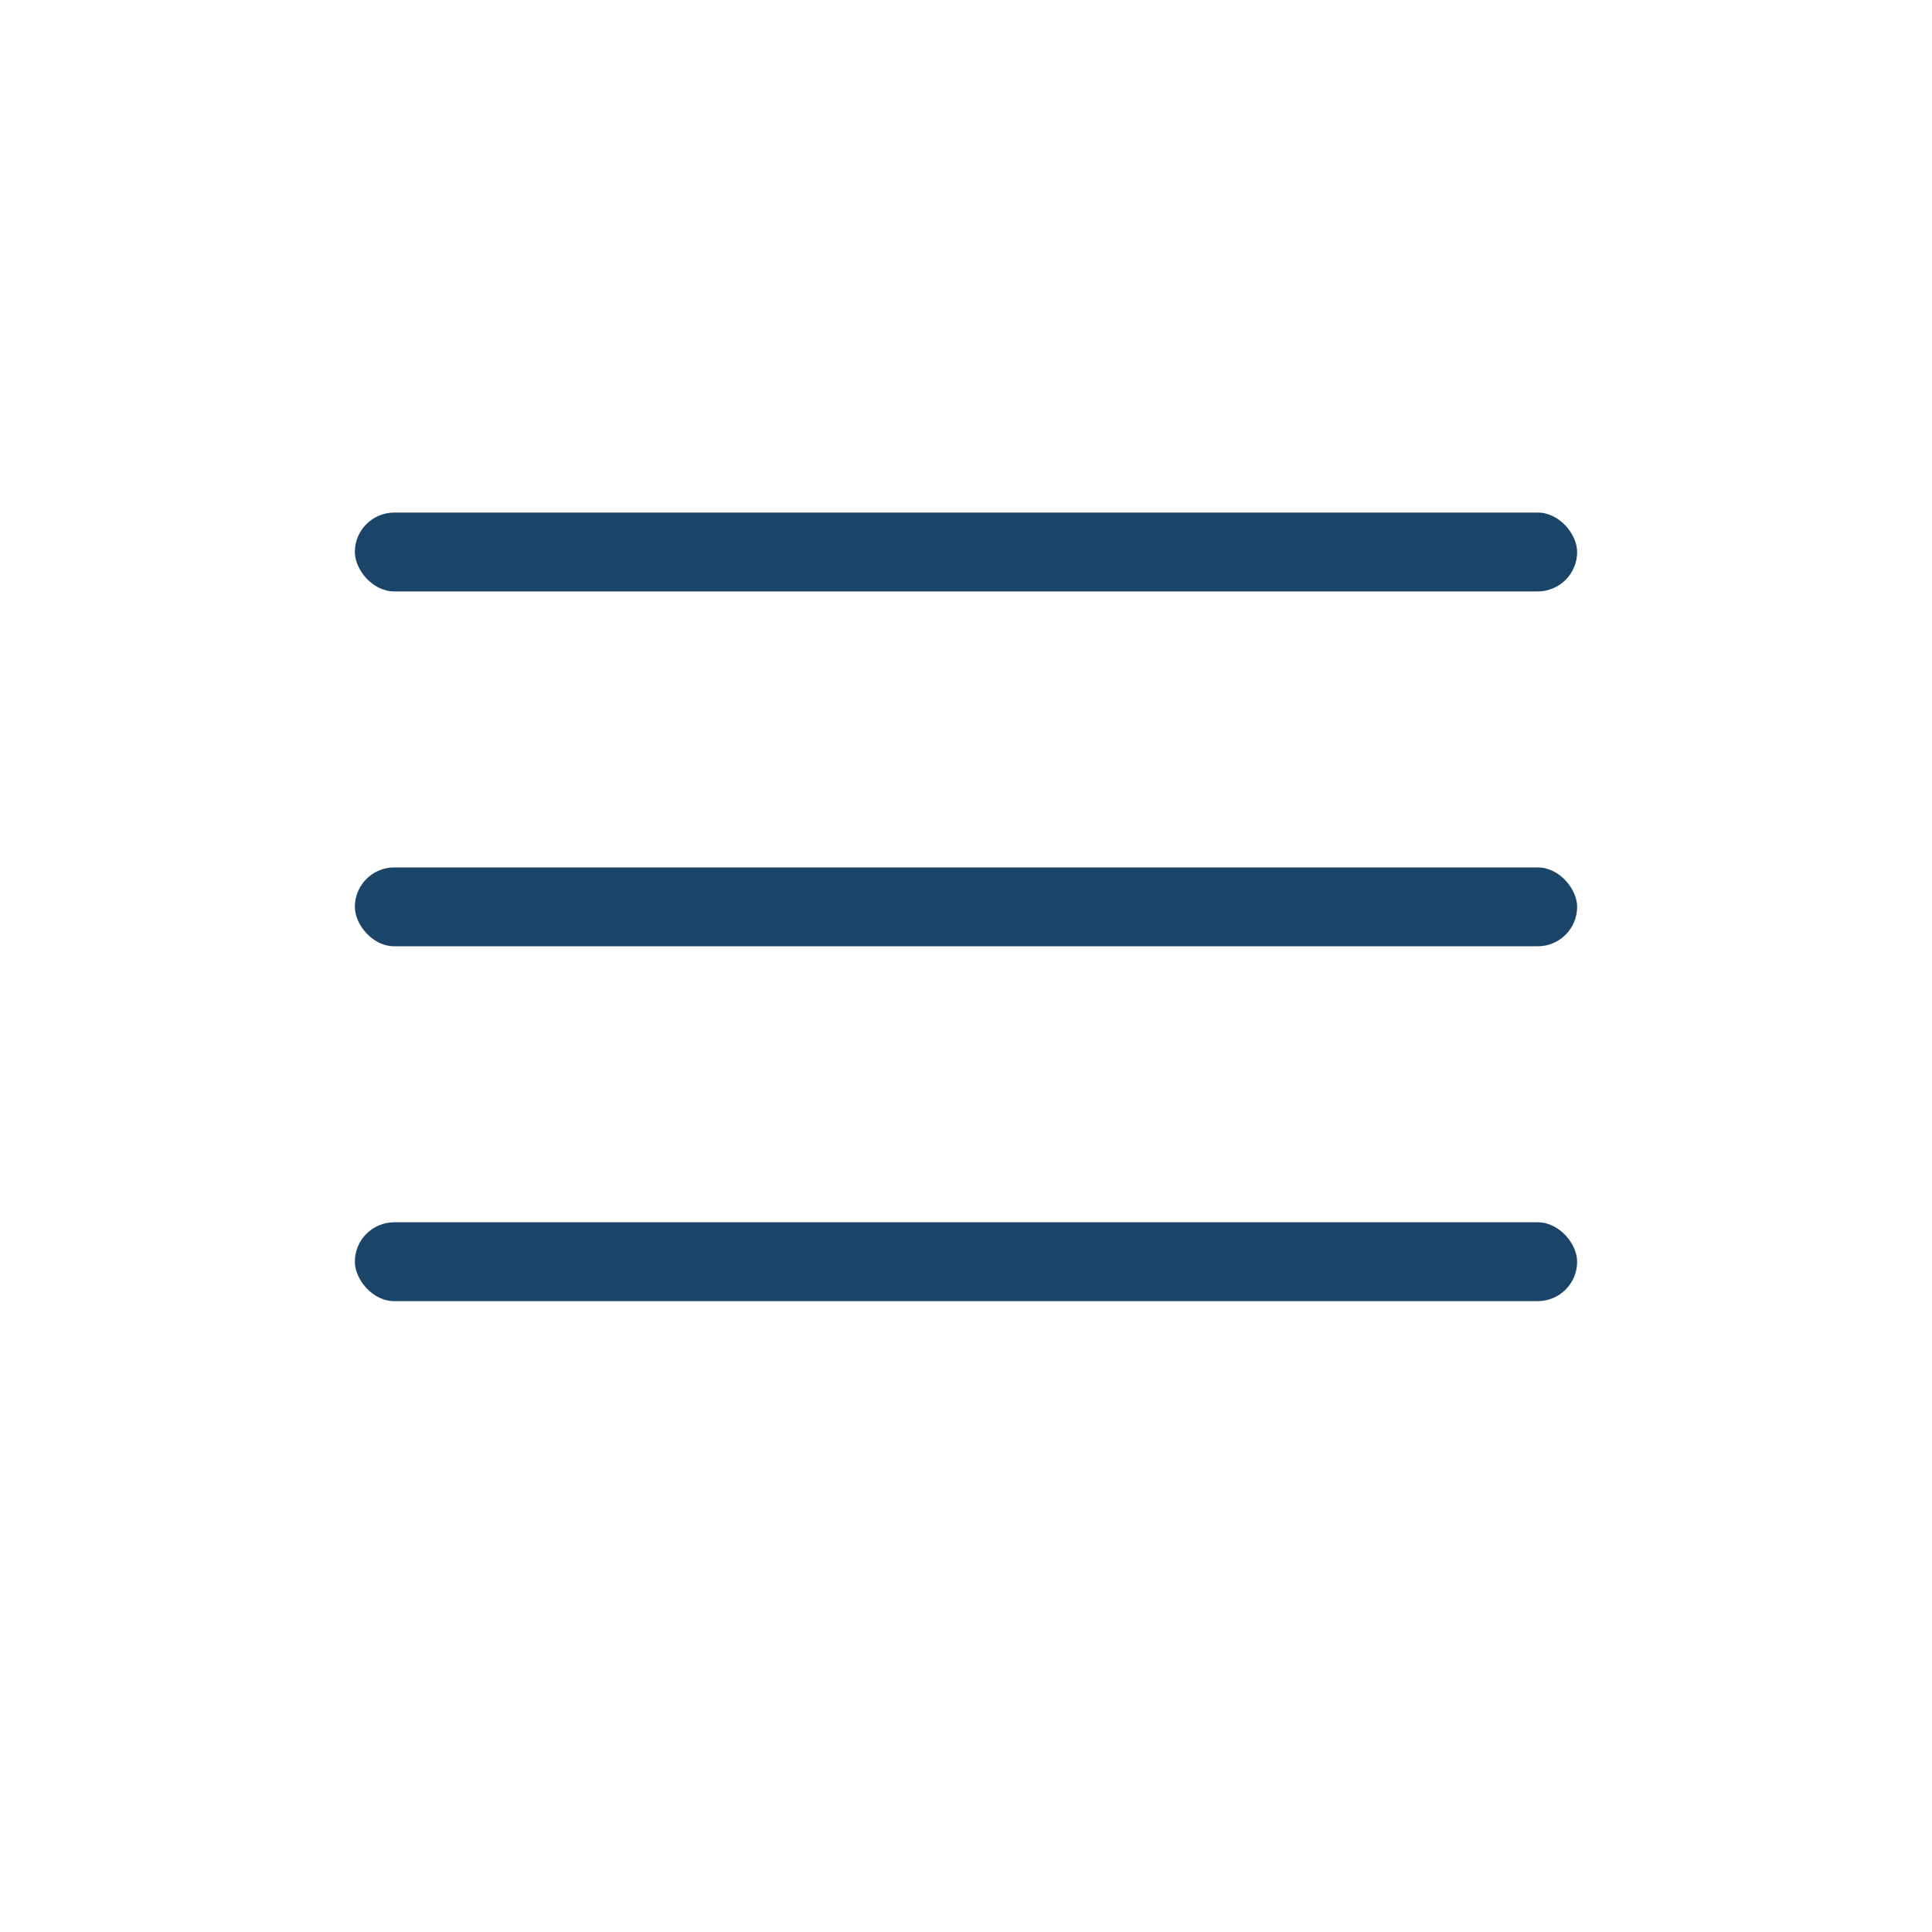
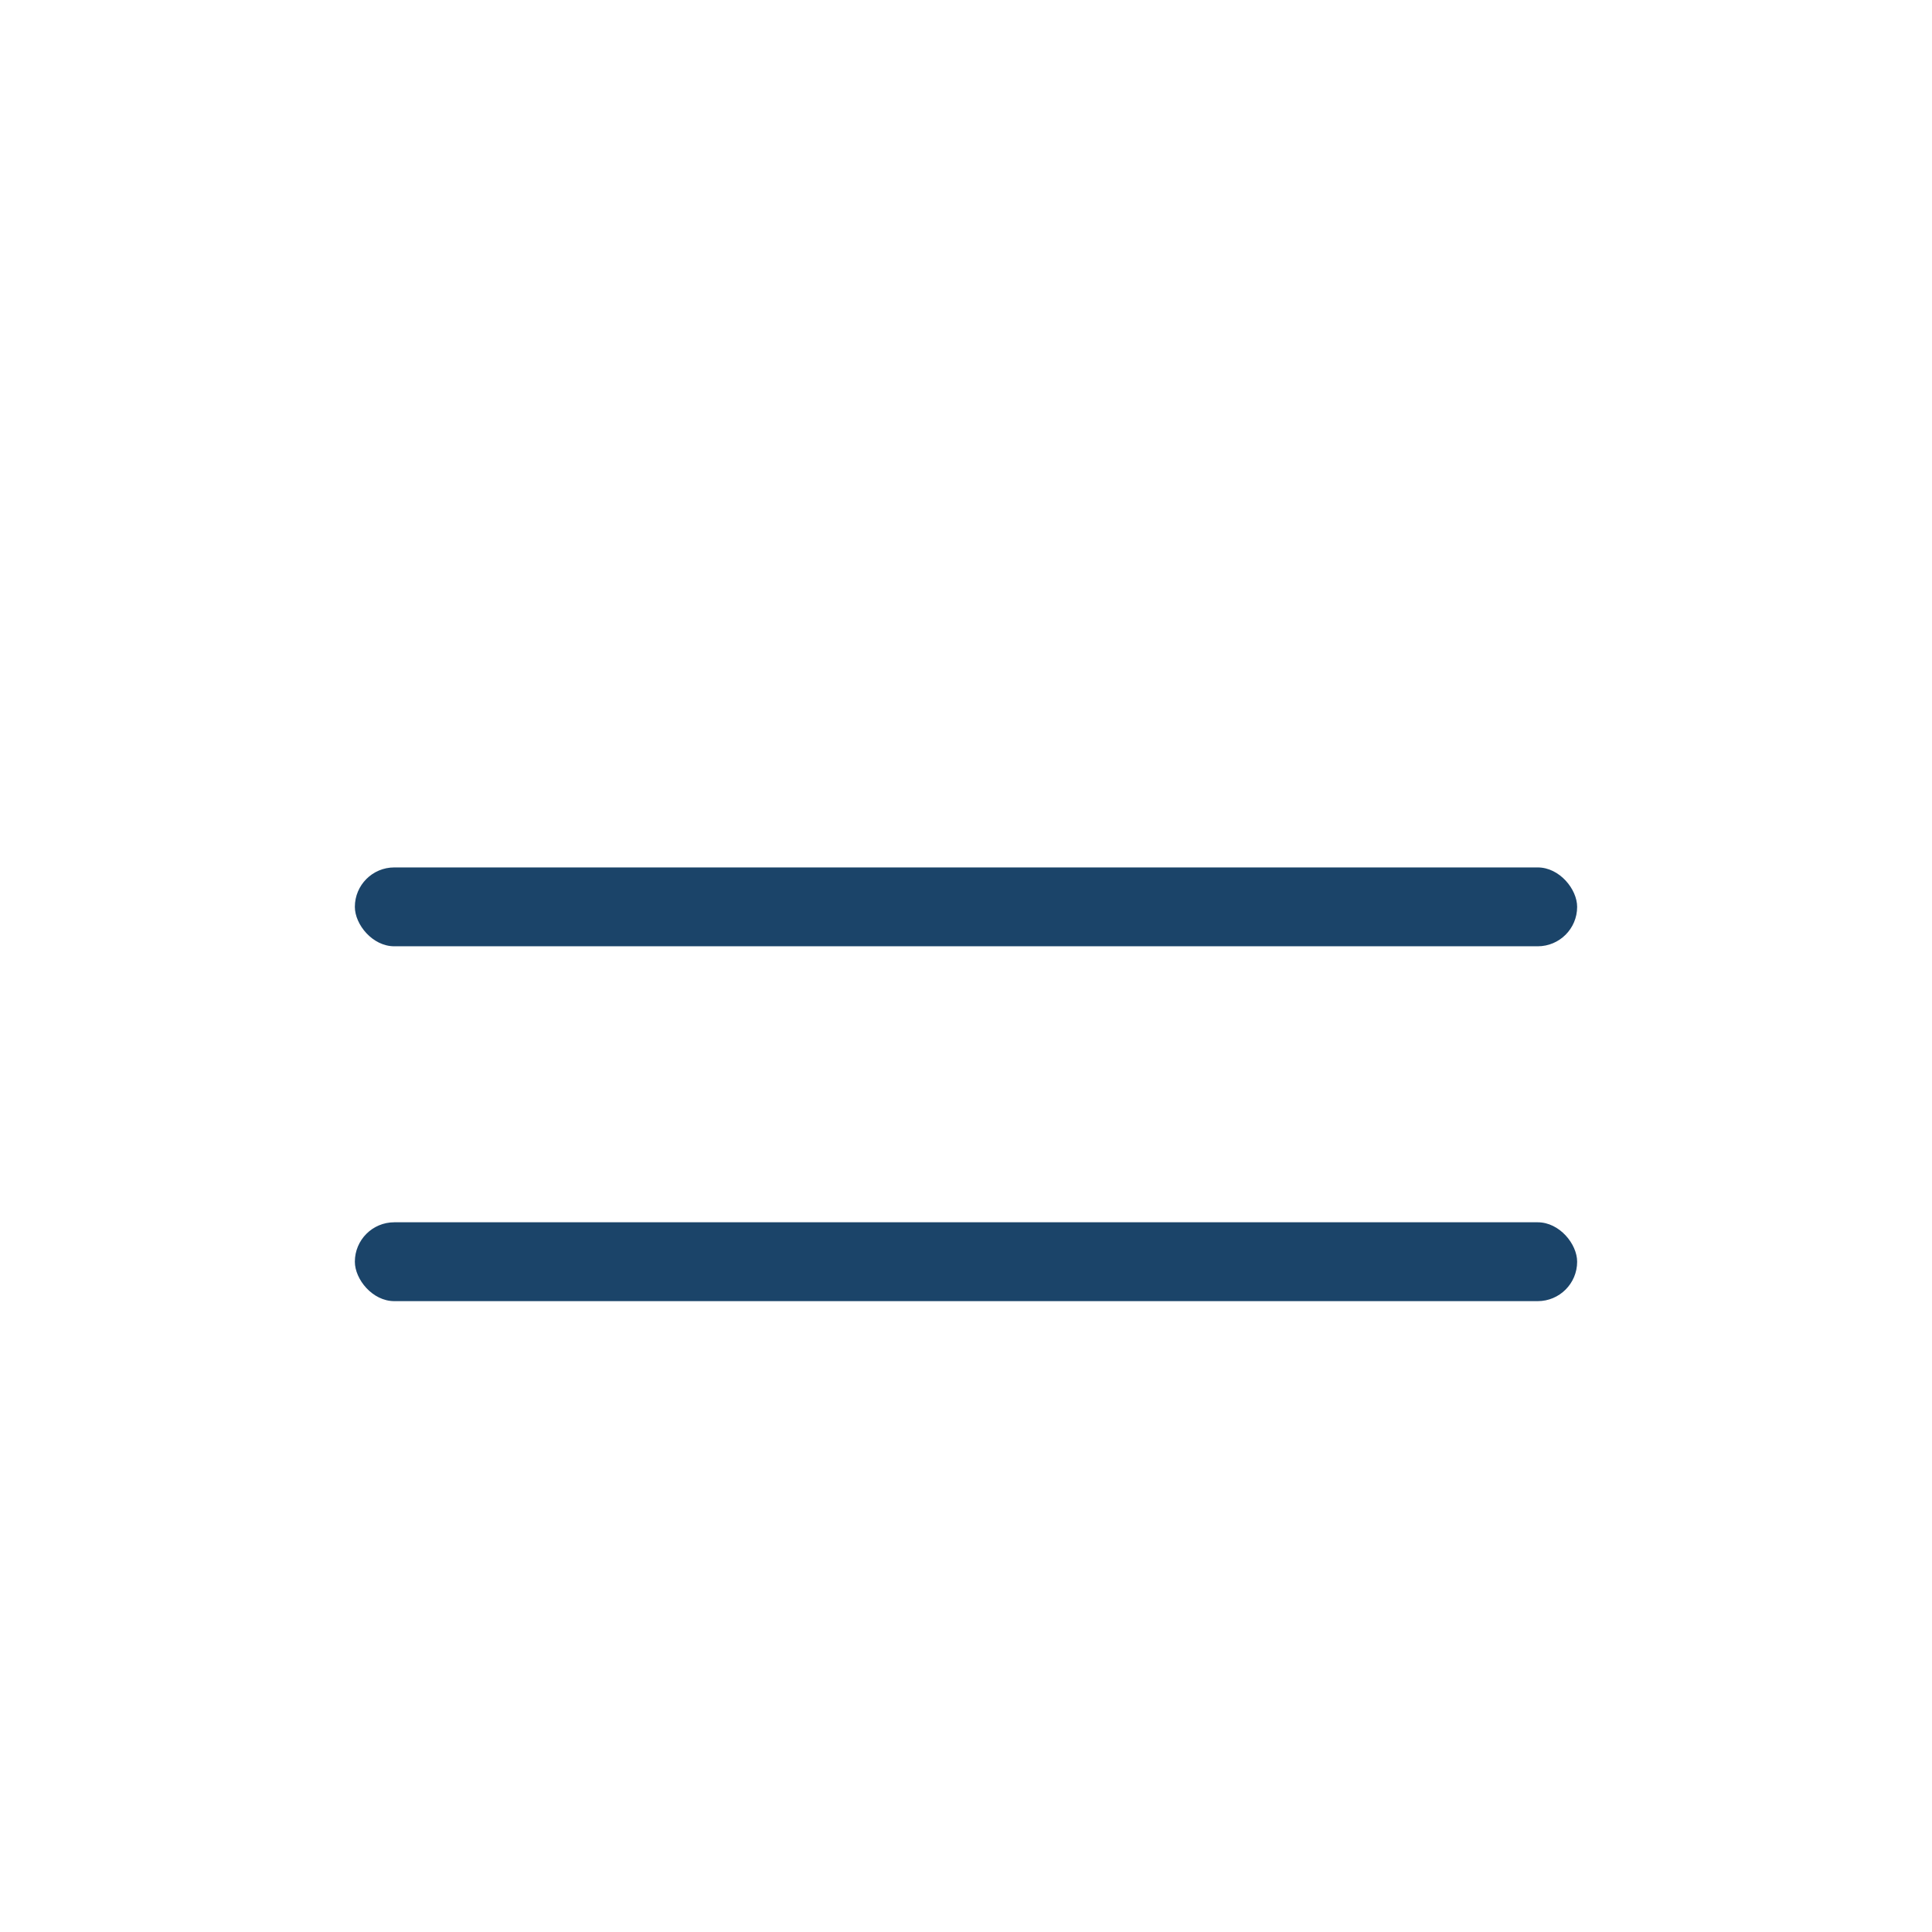
<svg xmlns="http://www.w3.org/2000/svg" width="49" height="49" viewBox="0 0 49 49" fill="none">
-   <rect x="9" y="13" width="31" height="2" rx="1" fill="#1B4469" />
  <rect x="9" y="22" width="31" height="2" rx="1" fill="#1B4469" />
  <rect x="9" y="31" width="31" height="2" rx="1" fill="#1B4469" />
</svg>